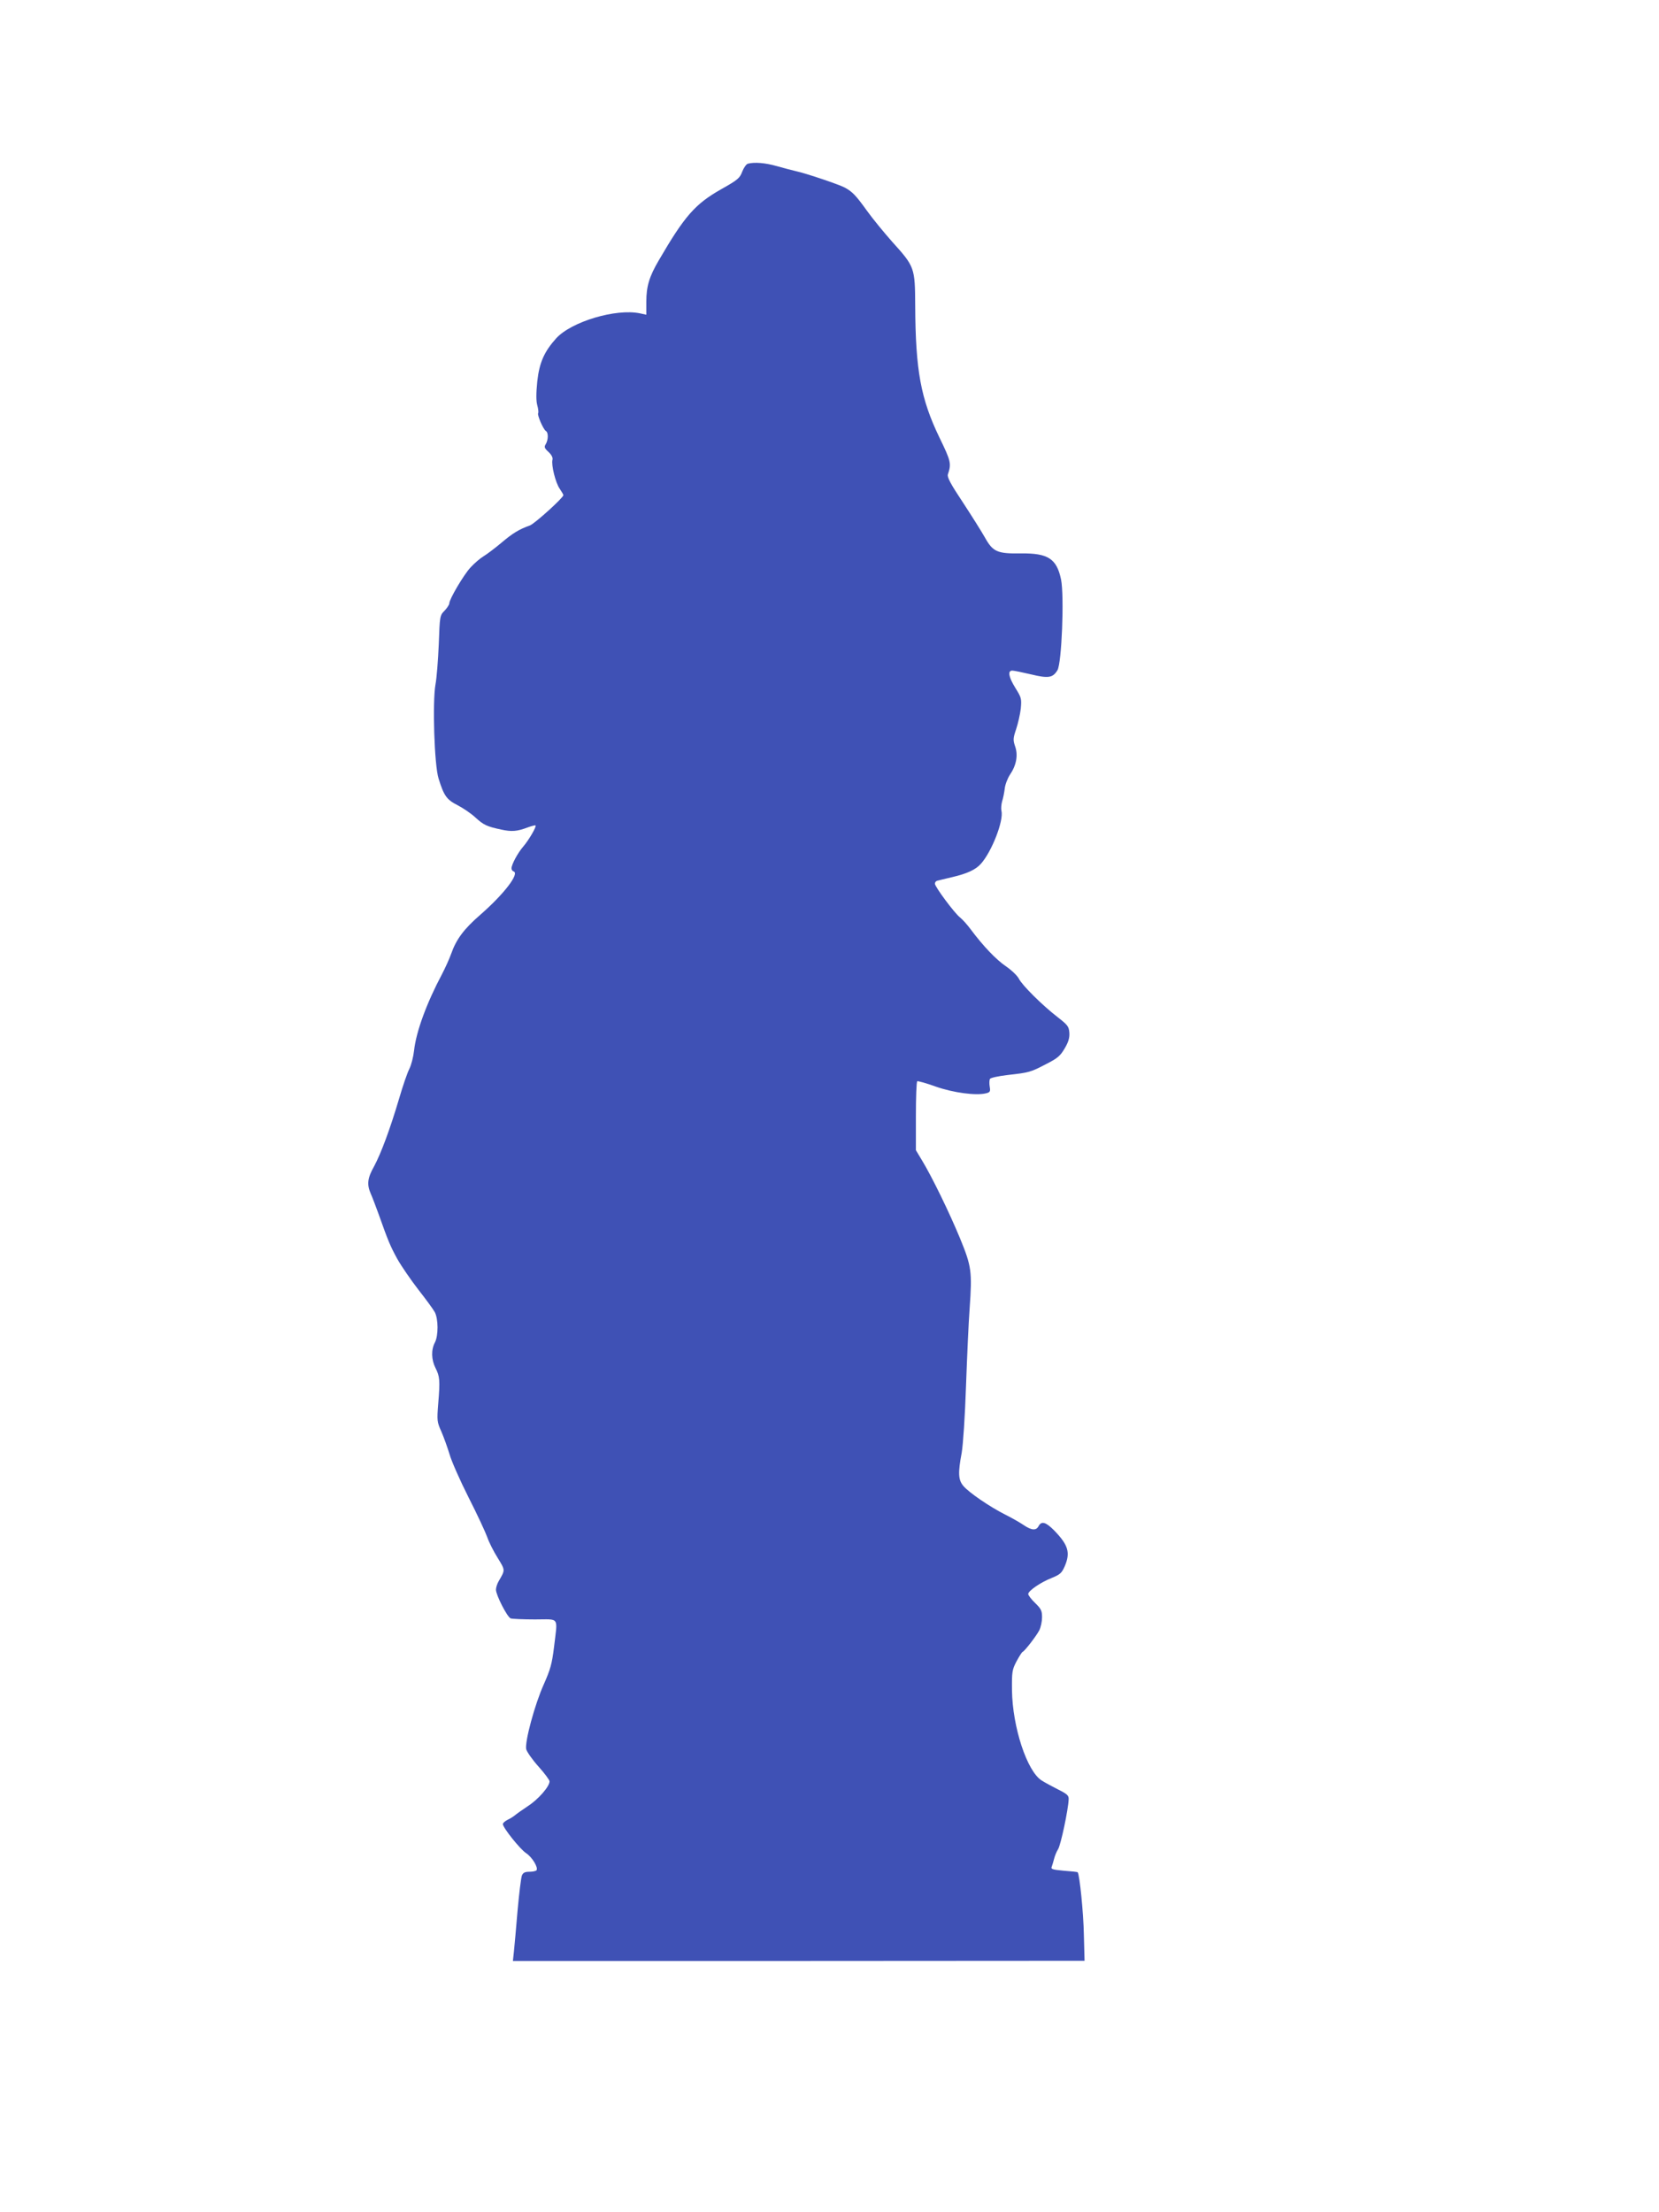
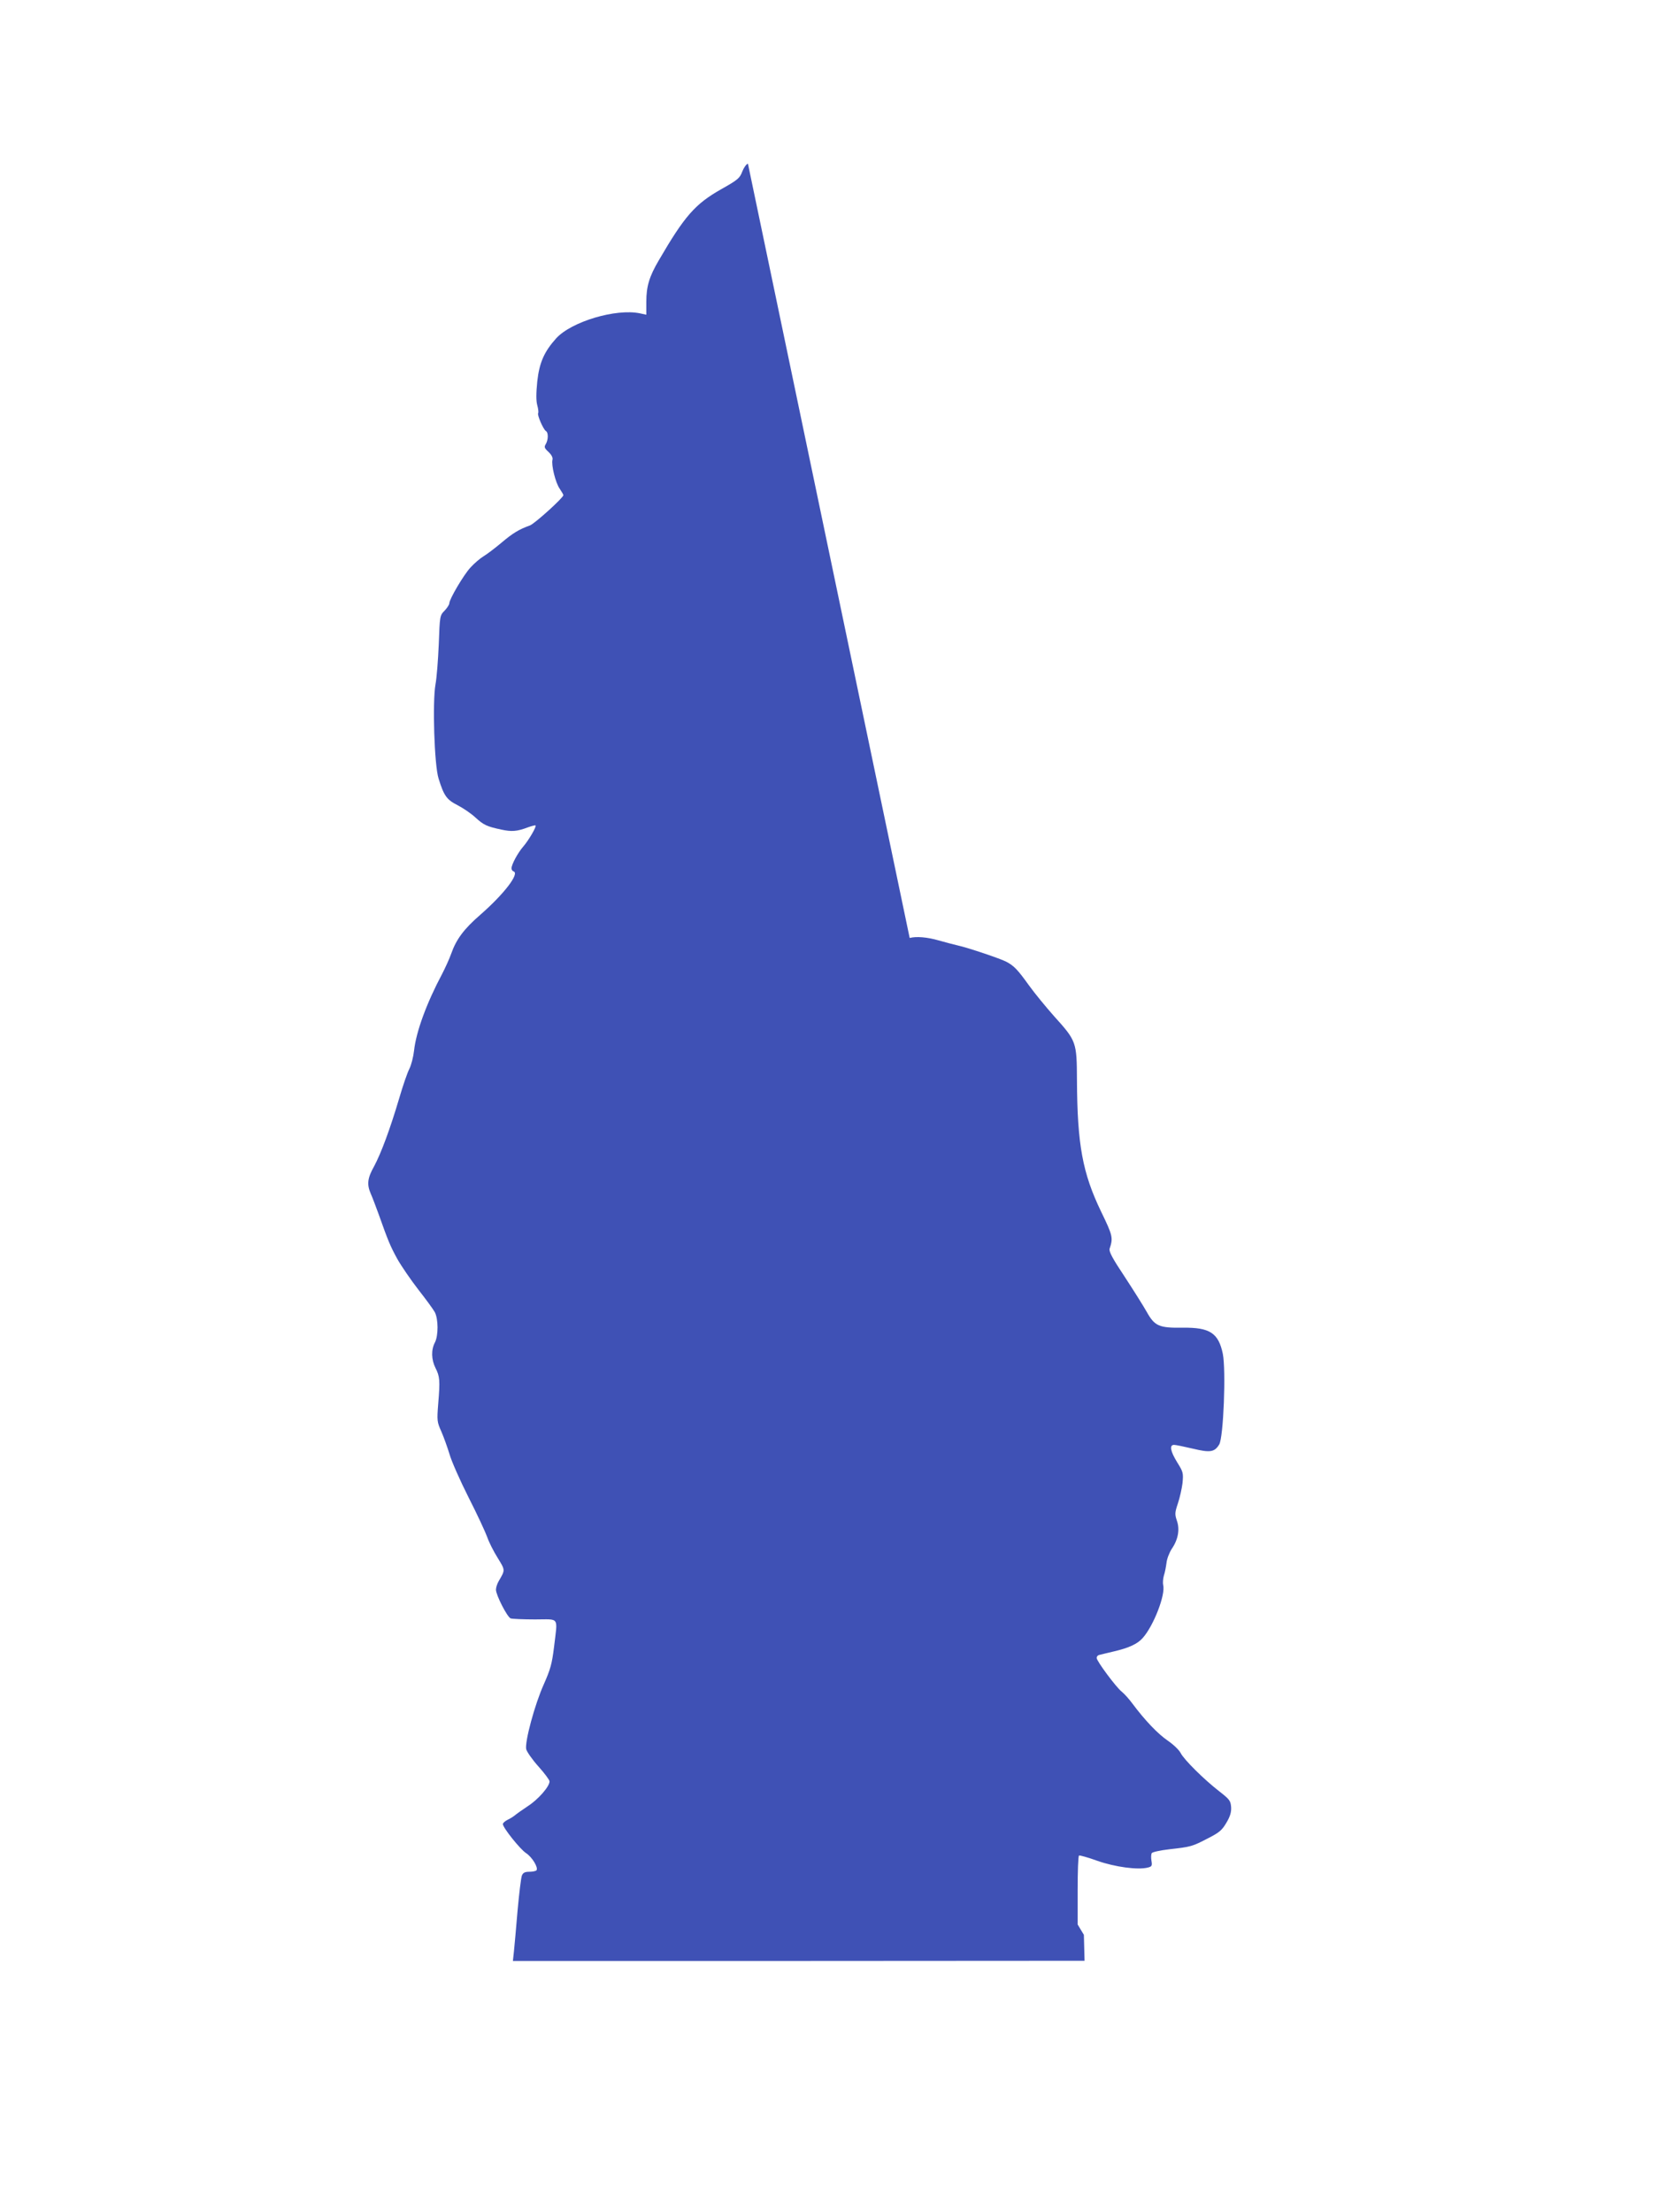
<svg xmlns="http://www.w3.org/2000/svg" version="1.0" width="960pt" height="1280pt" viewBox="0 0 960 1280" preserveAspectRatio="xMidYMid meet">
  <g transform="translate(0,1280) scale(0.1,-0.1)" fill="#3f51b5" stroke="none">
-     <path d="M4328 11853 c-9 -2 -24 -23 -33 -46 -14 -38 -26 -48 -122 -102 -150 -85 -211 -154 -360 -410 -56 -95 -73 -152 -73 -241 l0 -75 -37 8 c-139 29 -397 -48 -485 -145 -69 -77 -97 -140 -109 -249 -7 -70 -7 -112 0 -138 6 -21 8 -42 5 -46 -6 -11 30 -94 45 -103 15 -9 14 -51 -1 -76 -10 -16 -8 -23 16 -45 18 -17 26 -33 23 -45 -8 -30 18 -135 42 -168 11 -17 21 -33 21 -37 0 -15 -165 -164 -193 -175 -64 -23 -100 -45 -165 -100 -37 -31 -83 -66 -103 -78 -20 -12 -54 -41 -76 -65 -40 -43 -123 -184 -123 -208 0 -7 -12 -26 -27 -42 -28 -28 -28 -31 -34 -195 -4 -92 -12 -196 -19 -232 -18 -101 -7 -467 18 -545 31 -100 47 -122 110 -154 31 -16 77 -47 102 -70 48 -44 66 -53 151 -71 60 -13 90 -11 154 13 22 8 42 13 44 11 7 -6 -39 -85 -71 -122 -32 -37 -68 -104 -68 -126 0 -8 5 -16 12 -18 36 -12 -56 -132 -195 -253 -92 -80 -137 -140 -166 -223 -11 -31 -35 -83 -52 -116 -90 -169 -151 -335 -163 -445 -4 -36 -16 -83 -27 -105 -12 -23 -38 -99 -59 -171 -53 -179 -105 -318 -145 -393 -39 -69 -43 -105 -19 -160 9 -20 29 -73 45 -117 55 -155 67 -184 108 -259 23 -41 78 -121 122 -178 44 -56 87 -115 95 -130 21 -40 21 -136 1 -175 -23 -43 -21 -100 3 -148 25 -49 27 -72 16 -205 -8 -101 -7 -107 18 -163 14 -32 35 -91 47 -130 11 -40 61 -153 111 -252 50 -98 98 -202 108 -230 9 -27 36 -81 60 -119 45 -74 44 -68 5 -136 -8 -14 -15 -35 -15 -48 0 -31 65 -158 85 -166 9 -3 73 -6 141 -6 145 0 131 20 110 -160 -12 -98 -21 -129 -59 -215 -52 -115 -111 -333 -102 -376 4 -15 35 -60 71 -100 35 -39 64 -78 64 -86 0 -30 -66 -105 -125 -143 -33 -22 -67 -46 -75 -53 -8 -7 -27 -19 -42 -26 -16 -8 -28 -19 -28 -25 0 -21 100 -146 134 -168 35 -23 71 -82 61 -99 -4 -5 -22 -9 -41 -9 -26 0 -37 -5 -44 -22 -5 -13 -16 -104 -25 -203 -8 -99 -18 -205 -21 -236 l-6 -55 1654 0 1654 1 -4 150 c-2 126 -25 351 -36 362 -1 2 -37 6 -80 9 -65 6 -76 9 -70 23 3 9 10 30 14 47 4 16 14 41 23 55 15 23 59 229 61 289 1 21 -9 30 -59 55 -33 17 -77 40 -97 53 -85 53 -169 309 -172 522 -1 107 1 119 26 167 15 28 31 53 35 55 13 5 79 91 97 125 9 18 16 52 16 75 0 38 -5 49 -40 83 -22 21 -40 45 -40 52 0 18 70 67 136 93 49 20 58 29 75 67 34 79 21 123 -59 206 -50 51 -75 58 -92 27 -14 -27 -40 -25 -85 5 -20 14 -69 42 -109 62 -89 45 -209 127 -241 165 -30 35 -32 75 -10 192 8 47 19 208 25 386 6 168 15 370 21 450 15 213 11 243 -56 406 -63 152 -162 355 -219 449 l-36 60 0 197 c0 108 3 199 8 202 4 2 52 -11 107 -31 103 -36 233 -53 290 -39 25 6 27 11 22 40 -3 18 -2 38 2 44 4 6 49 16 101 22 125 14 133 16 223 63 67 34 82 47 108 91 22 37 29 62 27 91 -3 36 -9 44 -68 90 -89 69 -204 183 -224 222 -9 18 -43 50 -75 72 -57 39 -130 115 -204 214 -19 26 -47 57 -62 69 -32 25 -145 177 -145 195 0 8 6 15 13 17 6 2 46 11 87 21 86 20 136 43 166 77 63 70 133 250 119 306 -3 13 -1 38 4 56 6 17 12 50 15 72 2 23 16 60 31 83 37 54 47 113 29 163 -12 36 -12 46 6 99 11 33 23 86 27 119 5 57 4 63 -31 119 -40 65 -46 101 -18 101 9 0 58 -10 109 -22 100 -24 125 -20 152 24 25 40 40 430 21 525 -25 120 -75 153 -231 151 -138 -2 -163 9 -209 91 -19 34 -77 126 -128 204 -70 105 -92 146 -87 162 21 63 18 76 -49 214 -108 224 -138 388 -140 761 -1 222 -3 227 -133 371 -46 52 -112 132 -145 178 -64 89 -85 112 -130 136 -31 17 -223 82 -283 95 -22 5 -71 18 -110 29 -66 19 -129 24 -167 14z" />
+     <path d="M4328 11853 c-9 -2 -24 -23 -33 -46 -14 -38 -26 -48 -122 -102 -150 -85 -211 -154 -360 -410 -56 -95 -73 -152 -73 -241 l0 -75 -37 8 c-139 29 -397 -48 -485 -145 -69 -77 -97 -140 -109 -249 -7 -70 -7 -112 0 -138 6 -21 8 -42 5 -46 -6 -11 30 -94 45 -103 15 -9 14 -51 -1 -76 -10 -16 -8 -23 16 -45 18 -17 26 -33 23 -45 -8 -30 18 -135 42 -168 11 -17 21 -33 21 -37 0 -15 -165 -164 -193 -175 -64 -23 -100 -45 -165 -100 -37 -31 -83 -66 -103 -78 -20 -12 -54 -41 -76 -65 -40 -43 -123 -184 -123 -208 0 -7 -12 -26 -27 -42 -28 -28 -28 -31 -34 -195 -4 -92 -12 -196 -19 -232 -18 -101 -7 -467 18 -545 31 -100 47 -122 110 -154 31 -16 77 -47 102 -70 48 -44 66 -53 151 -71 60 -13 90 -11 154 13 22 8 42 13 44 11 7 -6 -39 -85 -71 -122 -32 -37 -68 -104 -68 -126 0 -8 5 -16 12 -18 36 -12 -56 -132 -195 -253 -92 -80 -137 -140 -166 -223 -11 -31 -35 -83 -52 -116 -90 -169 -151 -335 -163 -445 -4 -36 -16 -83 -27 -105 -12 -23 -38 -99 -59 -171 -53 -179 -105 -318 -145 -393 -39 -69 -43 -105 -19 -160 9 -20 29 -73 45 -117 55 -155 67 -184 108 -259 23 -41 78 -121 122 -178 44 -56 87 -115 95 -130 21 -40 21 -136 1 -175 -23 -43 -21 -100 3 -148 25 -49 27 -72 16 -205 -8 -101 -7 -107 18 -163 14 -32 35 -91 47 -130 11 -40 61 -153 111 -252 50 -98 98 -202 108 -230 9 -27 36 -81 60 -119 45 -74 44 -68 5 -136 -8 -14 -15 -35 -15 -48 0 -31 65 -158 85 -166 9 -3 73 -6 141 -6 145 0 131 20 110 -160 -12 -98 -21 -129 -59 -215 -52 -115 -111 -333 -102 -376 4 -15 35 -60 71 -100 35 -39 64 -78 64 -86 0 -30 -66 -105 -125 -143 -33 -22 -67 -46 -75 -53 -8 -7 -27 -19 -42 -26 -16 -8 -28 -19 -28 -25 0 -21 100 -146 134 -168 35 -23 71 -82 61 -99 -4 -5 -22 -9 -41 -9 -26 0 -37 -5 -44 -22 -5 -13 -16 -104 -25 -203 -8 -99 -18 -205 -21 -236 l-6 -55 1654 0 1654 1 -4 150 l-36 60 0 197 c0 108 3 199 8 202 4 2 52 -11 107 -31 103 -36 233 -53 290 -39 25 6 27 11 22 40 -3 18 -2 38 2 44 4 6 49 16 101 22 125 14 133 16 223 63 67 34 82 47 108 91 22 37 29 62 27 91 -3 36 -9 44 -68 90 -89 69 -204 183 -224 222 -9 18 -43 50 -75 72 -57 39 -130 115 -204 214 -19 26 -47 57 -62 69 -32 25 -145 177 -145 195 0 8 6 15 13 17 6 2 46 11 87 21 86 20 136 43 166 77 63 70 133 250 119 306 -3 13 -1 38 4 56 6 17 12 50 15 72 2 23 16 60 31 83 37 54 47 113 29 163 -12 36 -12 46 6 99 11 33 23 86 27 119 5 57 4 63 -31 119 -40 65 -46 101 -18 101 9 0 58 -10 109 -22 100 -24 125 -20 152 24 25 40 40 430 21 525 -25 120 -75 153 -231 151 -138 -2 -163 9 -209 91 -19 34 -77 126 -128 204 -70 105 -92 146 -87 162 21 63 18 76 -49 214 -108 224 -138 388 -140 761 -1 222 -3 227 -133 371 -46 52 -112 132 -145 178 -64 89 -85 112 -130 136 -31 17 -223 82 -283 95 -22 5 -71 18 -110 29 -66 19 -129 24 -167 14z" />
  </g>
</svg>